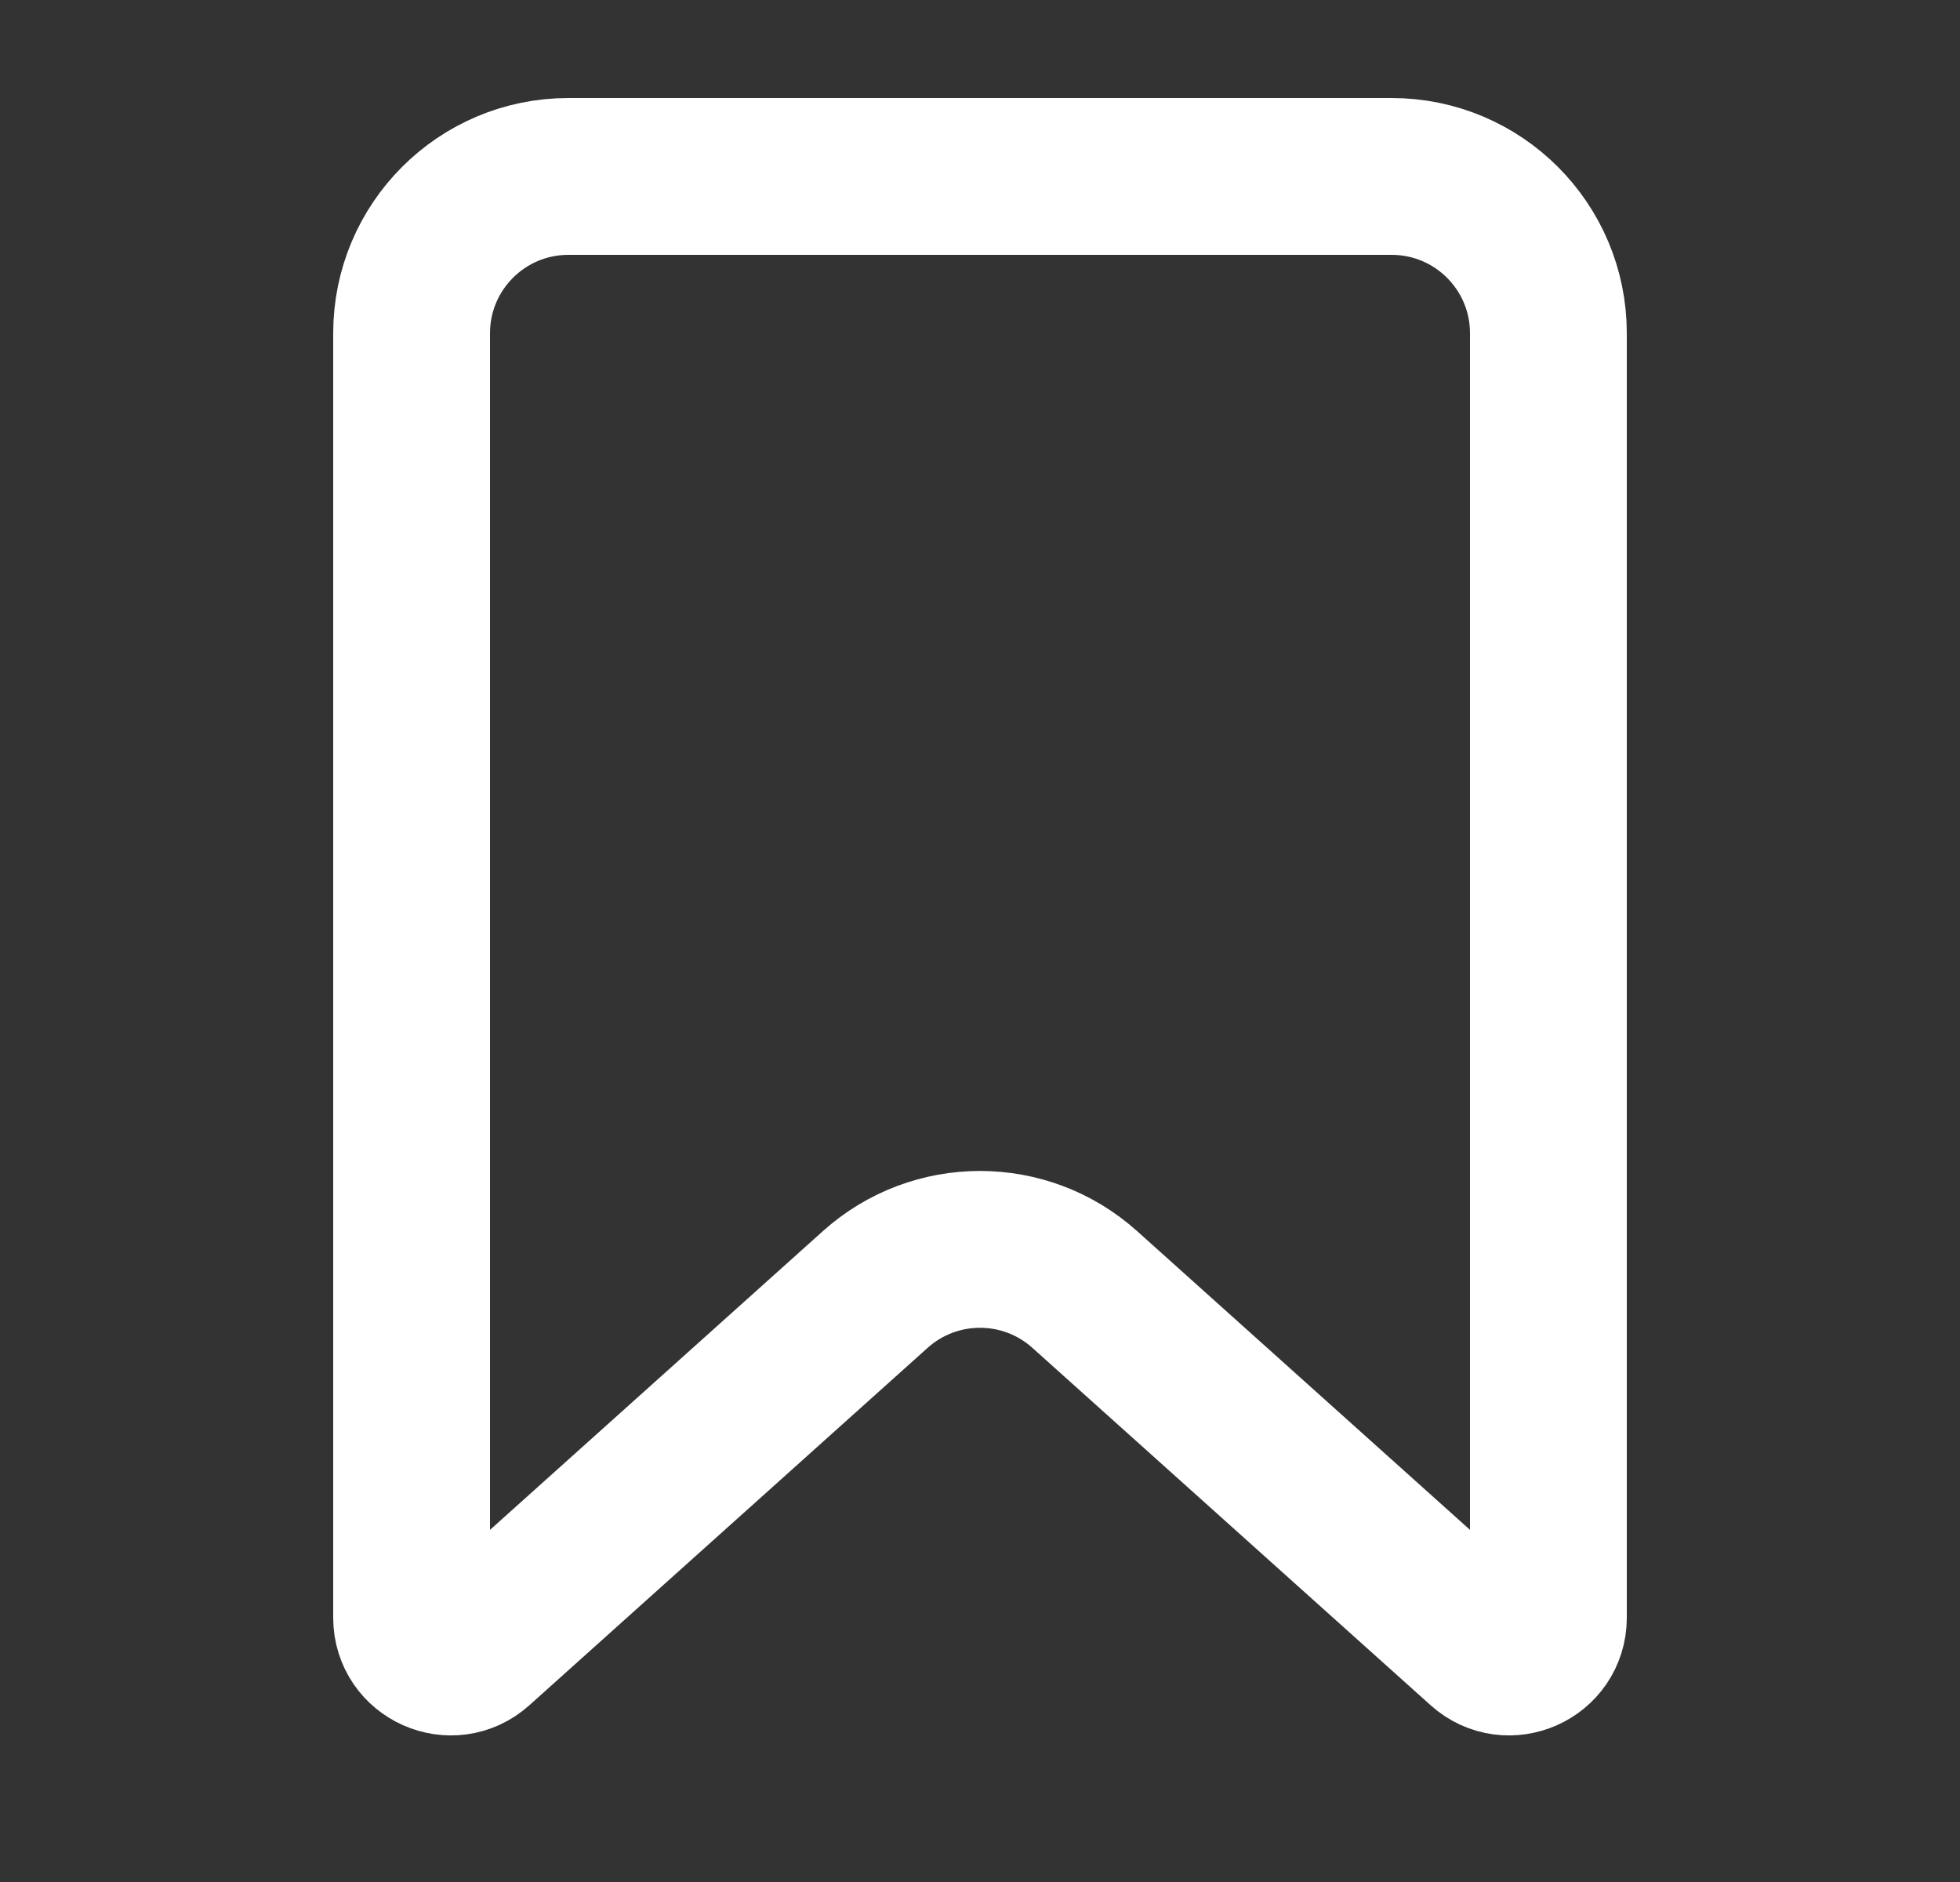
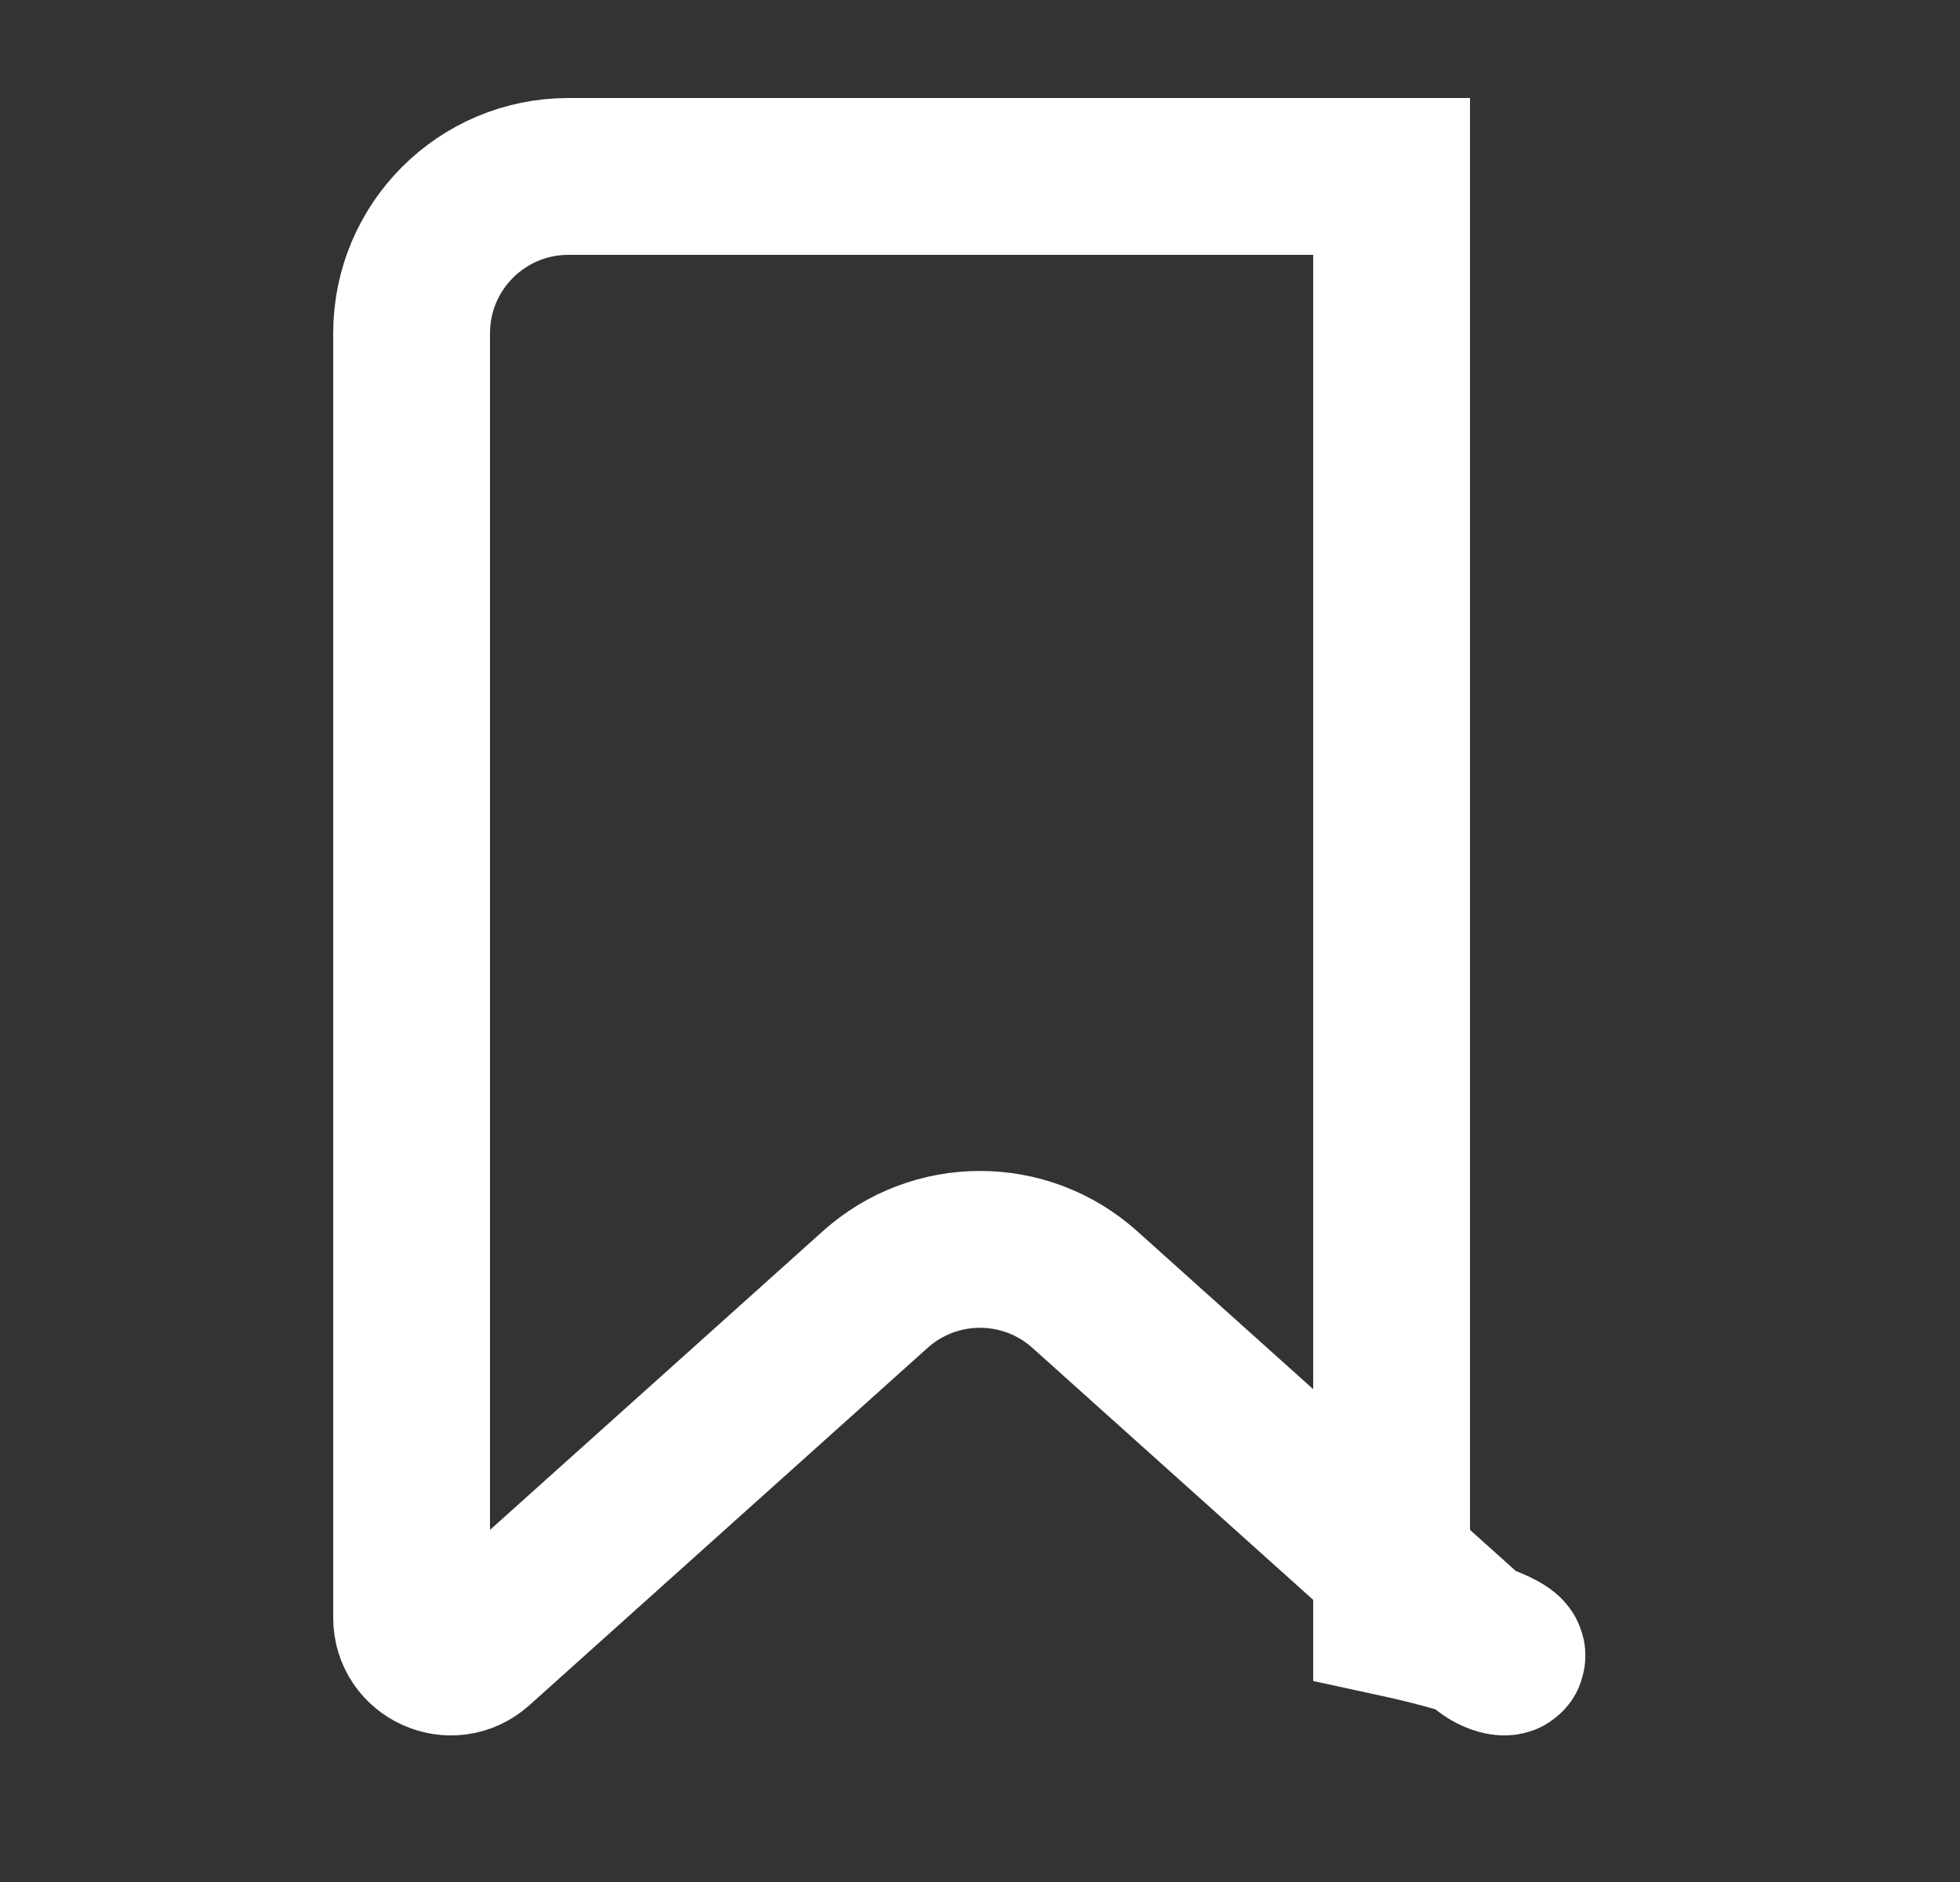
<svg xmlns="http://www.w3.org/2000/svg" width="25" height="24" viewBox="0 0 25 24" fill="none">
  <rect x="0" y="0" width="25" height="24" fill="#333333" stroke="none" />
-   <path d="M5.25 4.25C5.25 3.145 6.145 2.25 7.25 2.25H17.75C18.855 2.25 19.75 3.145 19.75 4.25V20.63C19.75 21.062 19.238 21.291 18.916 21.002L13.836 16.444C13.076 15.762 11.924 15.762 11.164 16.444L6.084 21.002C5.762 21.291 5.25 21.062 5.25 20.63V4.25Z" stroke="white" stroke-width="2" />
+   <path d="M5.25 4.25C5.25 3.145 6.145 2.25 7.25 2.25H17.75V20.63C19.75 21.062 19.238 21.291 18.916 21.002L13.836 16.444C13.076 15.762 11.924 15.762 11.164 16.444L6.084 21.002C5.762 21.291 5.25 21.062 5.25 20.63V4.25Z" stroke="white" stroke-width="2" />
</svg>